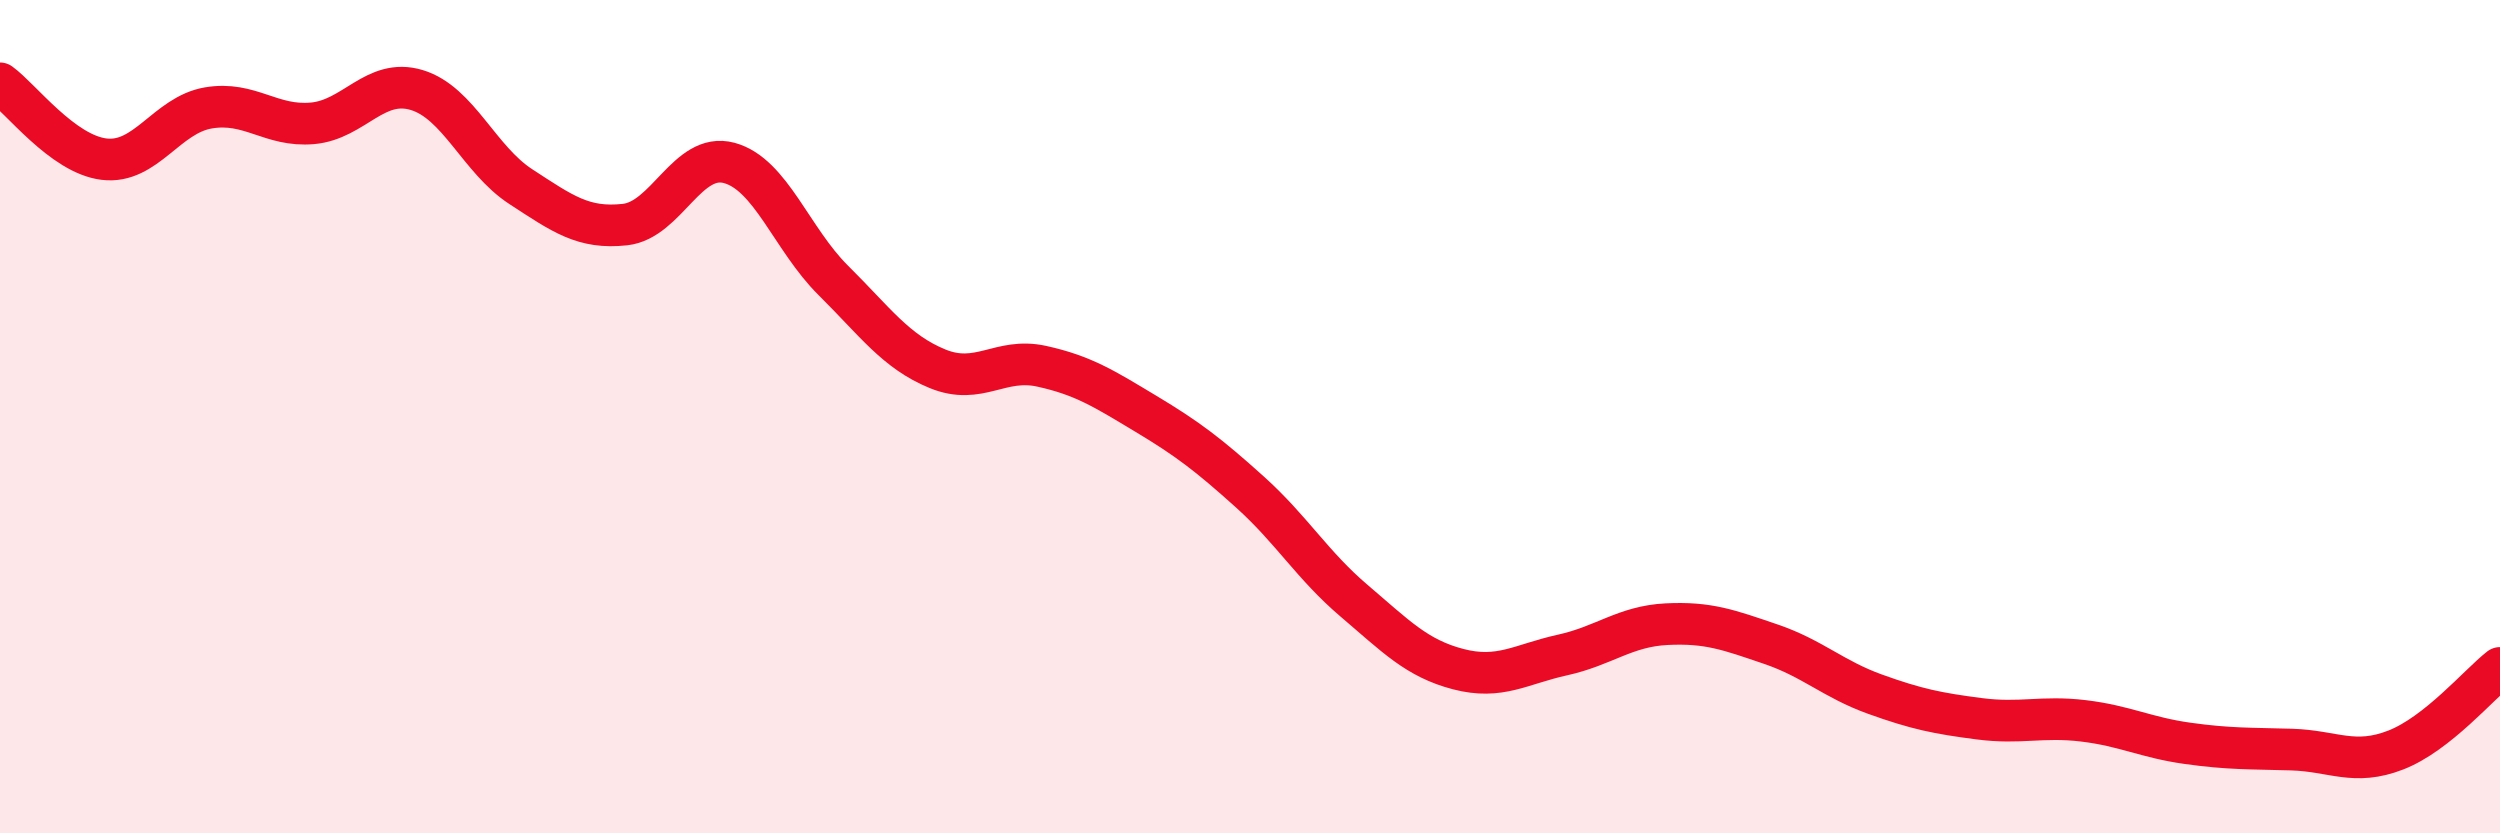
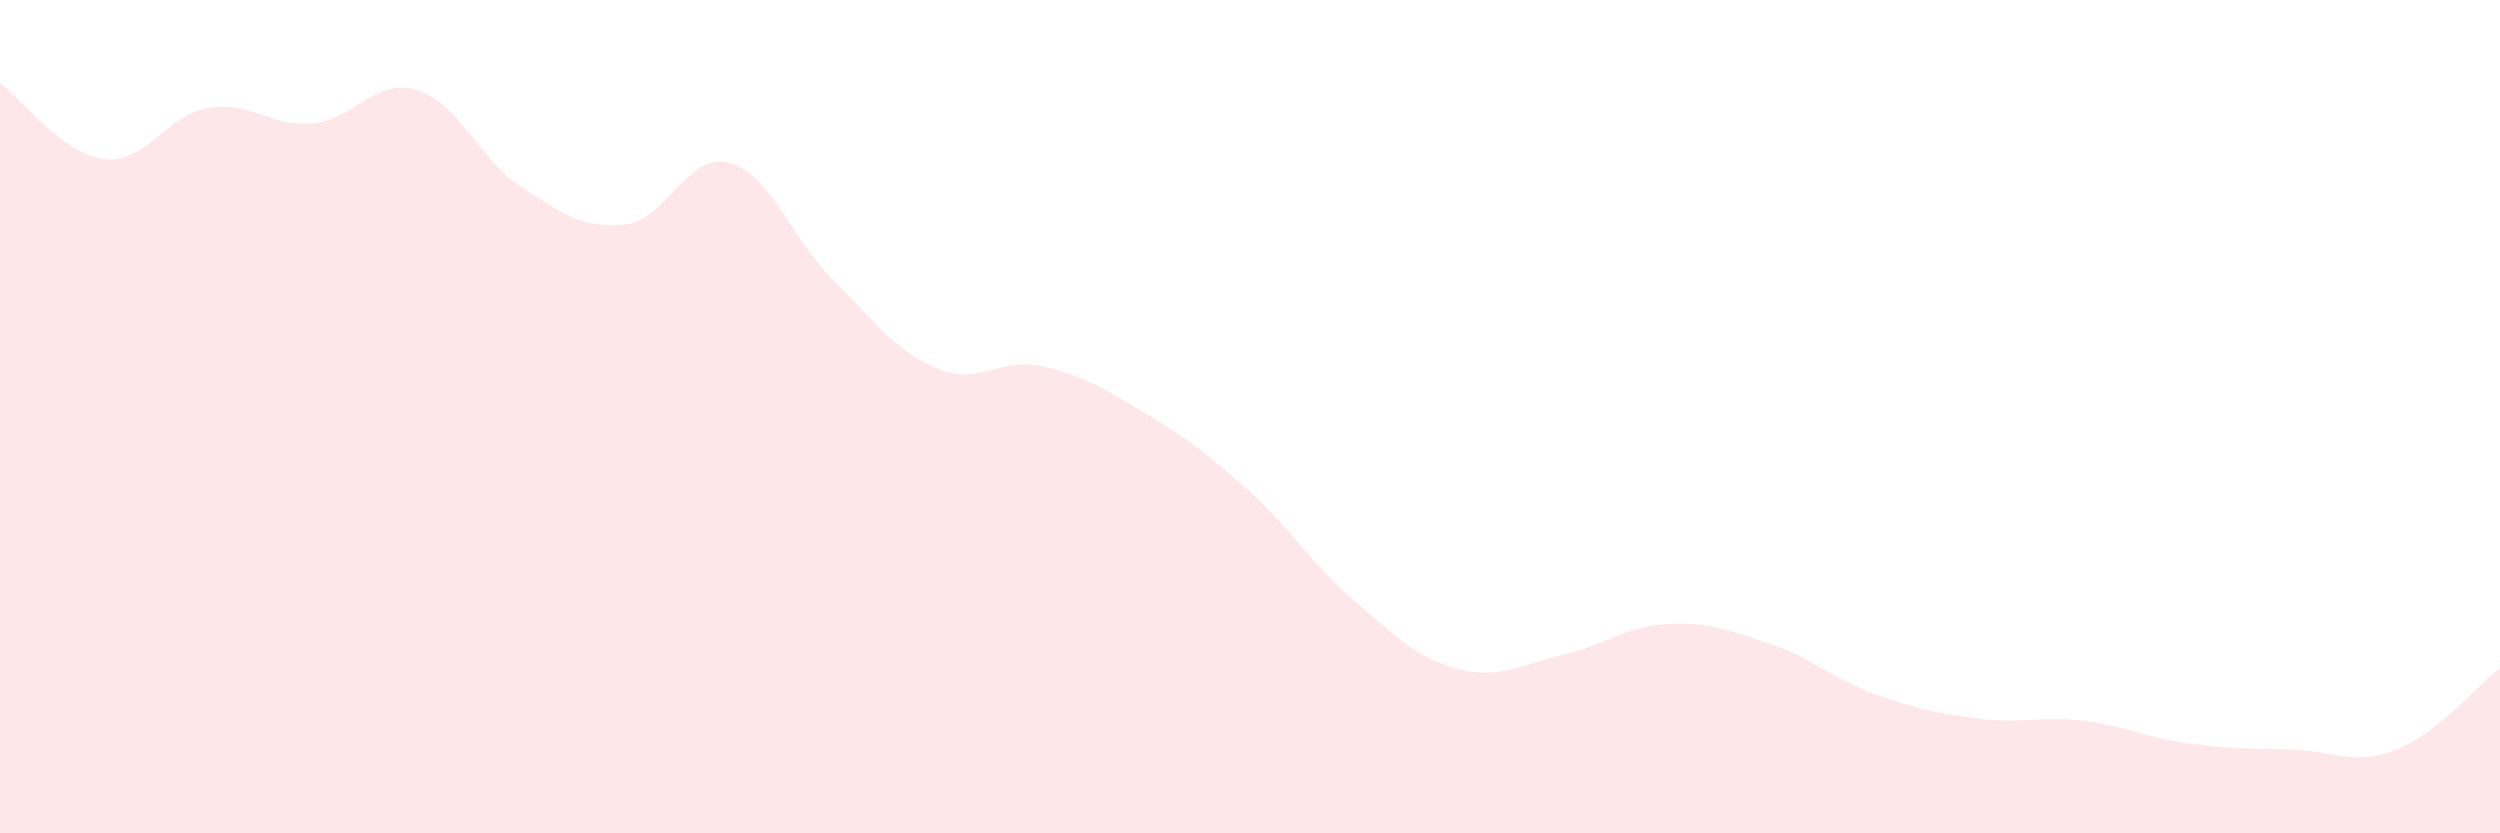
<svg xmlns="http://www.w3.org/2000/svg" width="60" height="20" viewBox="0 0 60 20">
  <path d="M 0,2 C 0.5,2.36 1.5,3.7 2.5,3.82 C 3.5,3.94 4,2.76 5,2.59 C 6,2.42 6.5,3.05 7.5,2.96 C 8.5,2.87 9,1.86 10,2.16 C 11,2.46 11.5,3.83 12.5,4.48 C 13.5,5.13 14,5.5 15,5.39 C 16,5.28 16.5,3.64 17.5,3.91 C 18.5,4.18 19,5.74 20,6.73 C 21,7.72 21.5,8.44 22.5,8.85 C 23.5,9.26 24,8.57 25,8.79 C 26,9.01 26.5,9.33 27.5,9.93 C 28.5,10.53 29,10.91 30,11.81 C 31,12.71 31.5,13.57 32.5,14.42 C 33.5,15.27 34,15.8 35,16.06 C 36,16.32 36.5,15.94 37.5,15.72 C 38.5,15.5 39,15.03 40,14.98 C 41,14.93 41.5,15.12 42.5,15.46 C 43.5,15.8 44,16.3 45,16.66 C 46,17.02 46.5,17.12 47.5,17.25 C 48.5,17.38 49,17.18 50,17.3 C 51,17.42 51.5,17.7 52.5,17.84 C 53.5,17.98 54,17.96 55,17.99 C 56,18.02 56.5,18.39 57.5,18 C 58.5,17.61 59.5,16.42 60,16.03L60 20L0 20Z" fill="#EB0A25" opacity="0.1" stroke-linecap="round" stroke-linejoin="round" />
-   <path d="M 0,2 C 0.5,2.36 1.5,3.7 2.5,3.82 C 3.5,3.94 4,2.76 5,2.59 C 6,2.42 6.5,3.05 7.5,2.96 C 8.5,2.87 9,1.86 10,2.16 C 11,2.46 11.5,3.83 12.5,4.48 C 13.5,5.13 14,5.5 15,5.39 C 16,5.28 16.5,3.64 17.5,3.91 C 18.5,4.18 19,5.74 20,6.73 C 21,7.72 21.5,8.44 22.5,8.85 C 23.5,9.26 24,8.57 25,8.79 C 26,9.01 26.5,9.33 27.5,9.93 C 28.5,10.53 29,10.91 30,11.81 C 31,12.71 31.5,13.57 32.5,14.42 C 33.5,15.27 34,15.8 35,16.06 C 36,16.32 36.5,15.94 37.5,15.72 C 38.5,15.5 39,15.03 40,14.98 C 41,14.93 41.5,15.12 42.5,15.46 C 43.5,15.8 44,16.3 45,16.66 C 46,17.02 46.5,17.12 47.5,17.25 C 48.5,17.38 49,17.18 50,17.3 C 51,17.42 51.5,17.7 52.5,17.84 C 53.5,17.98 54,17.96 55,17.99 C 56,18.02 56.5,18.39 57.5,18 C 58.5,17.61 59.5,16.42 60,16.03" stroke="#EB0A25" stroke-width="1" fill="none" stroke-linecap="round" stroke-linejoin="round" />
</svg>